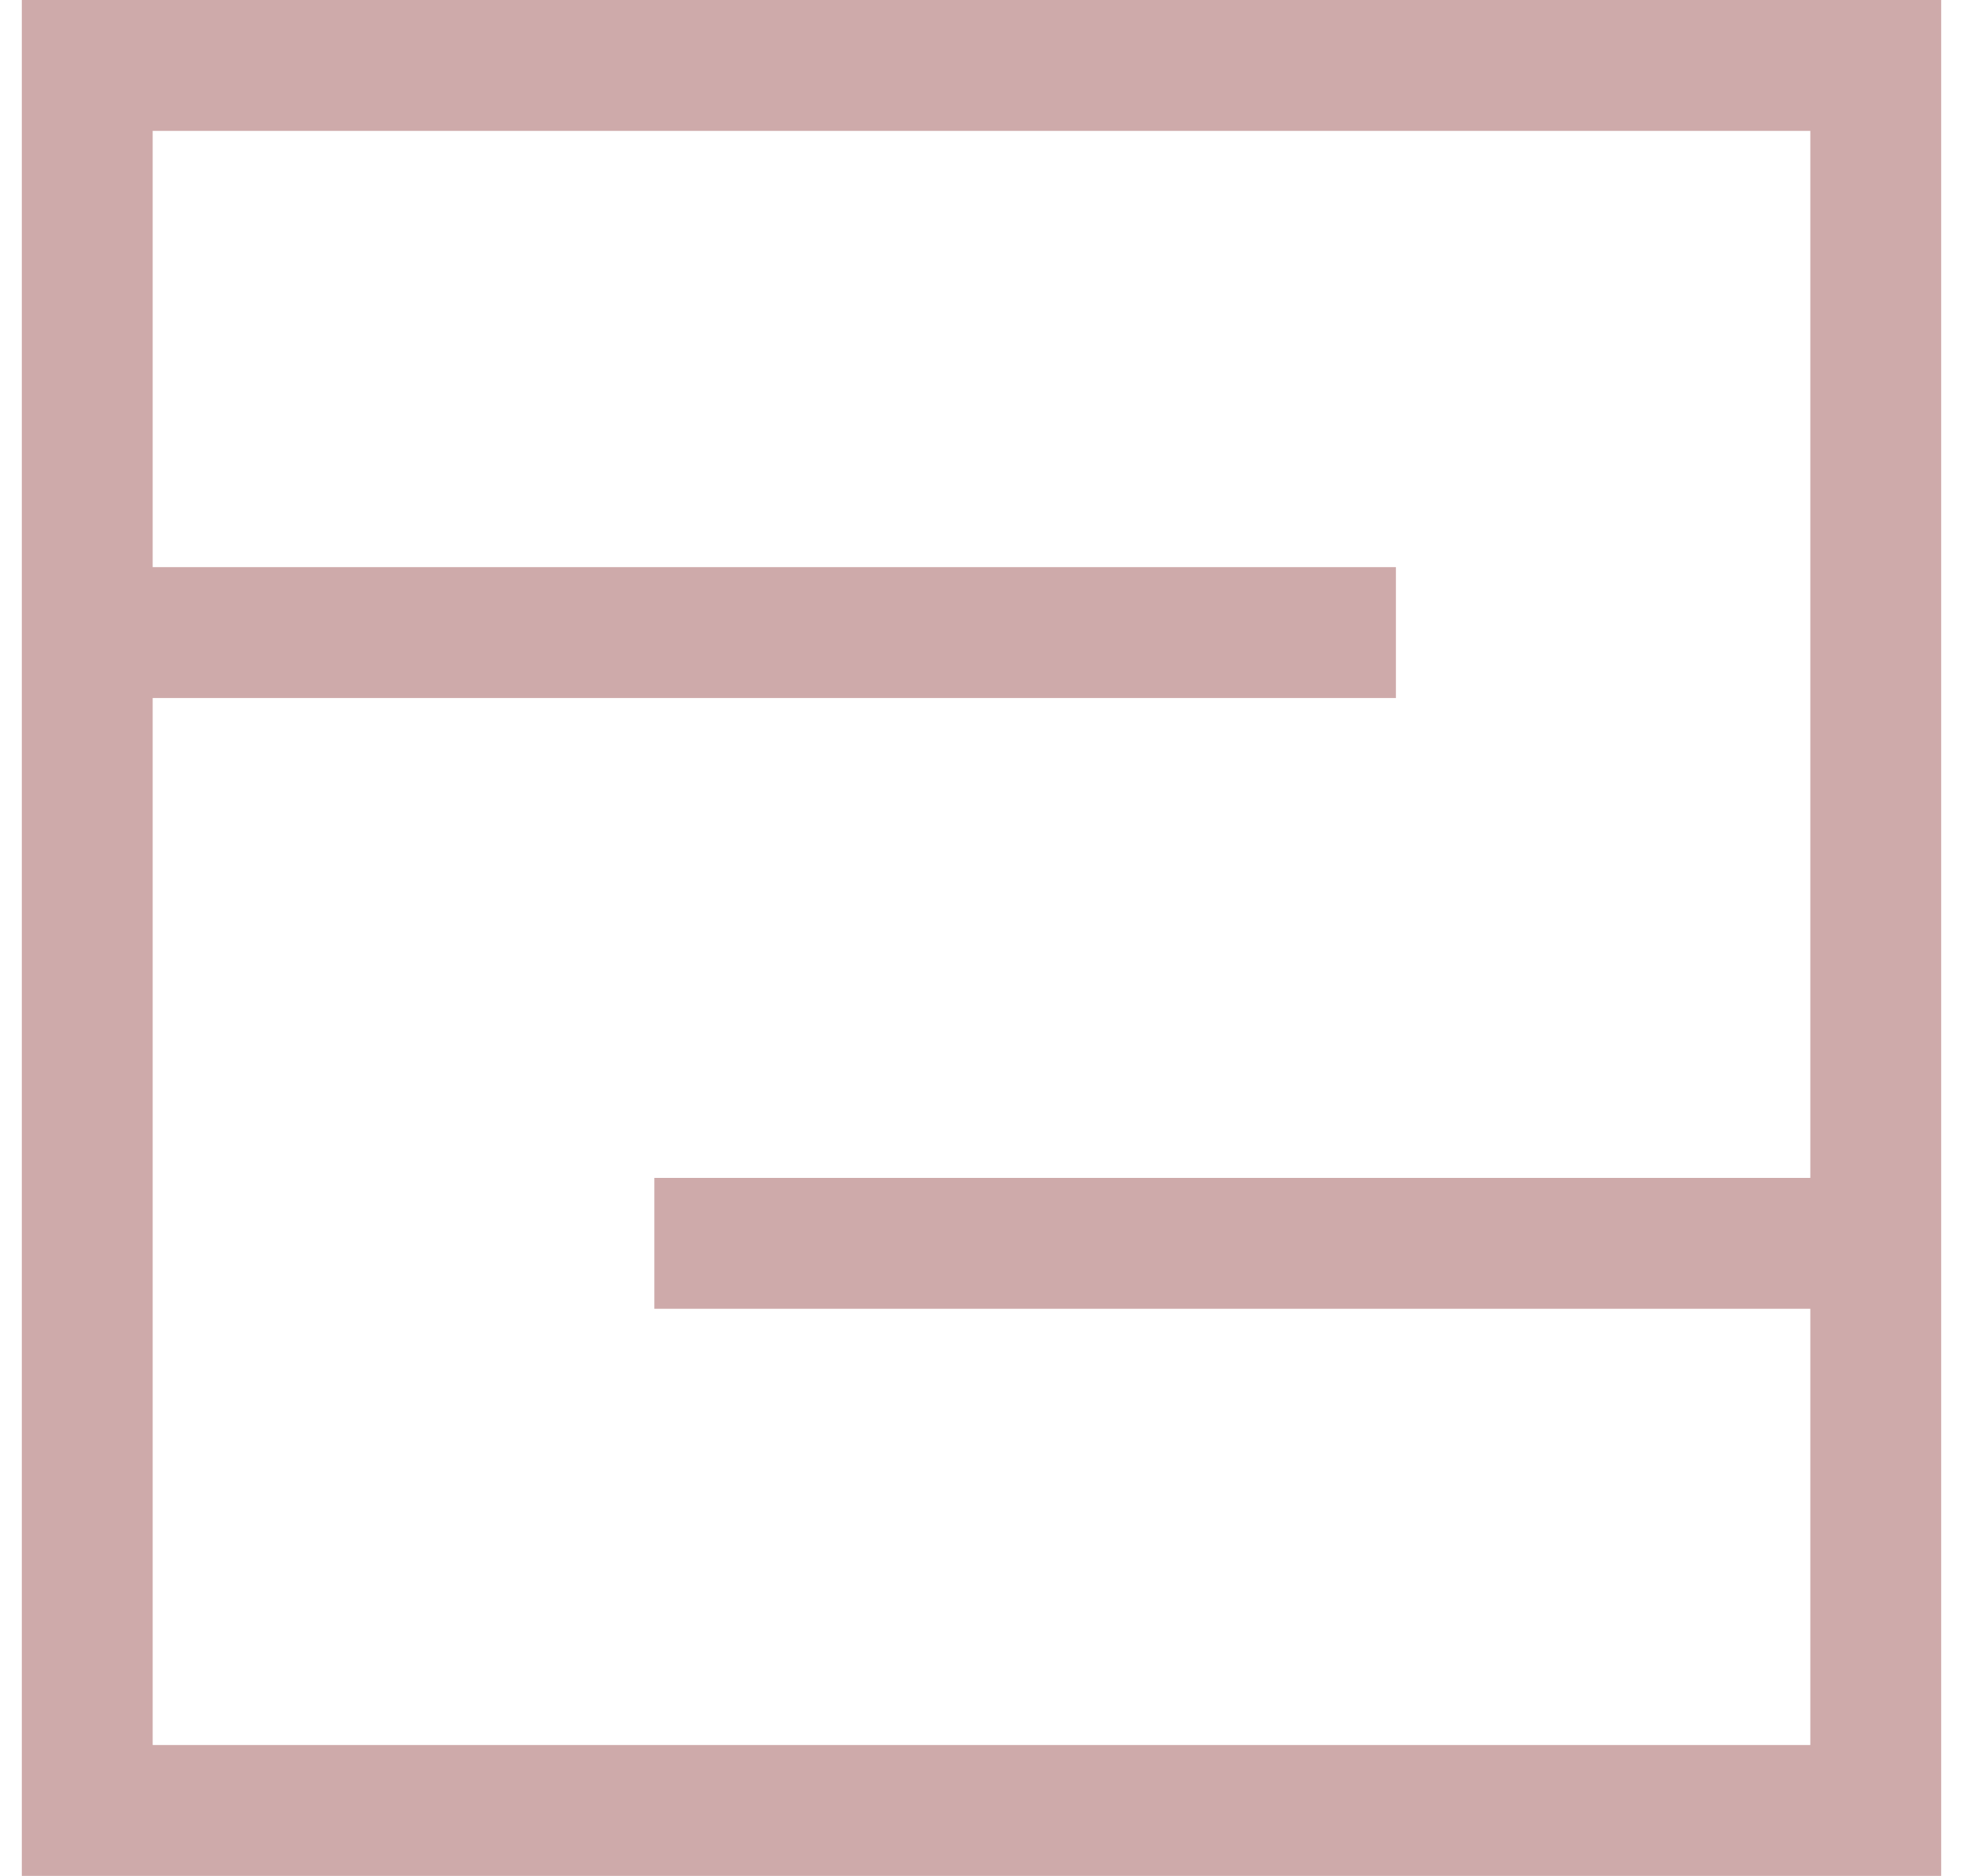
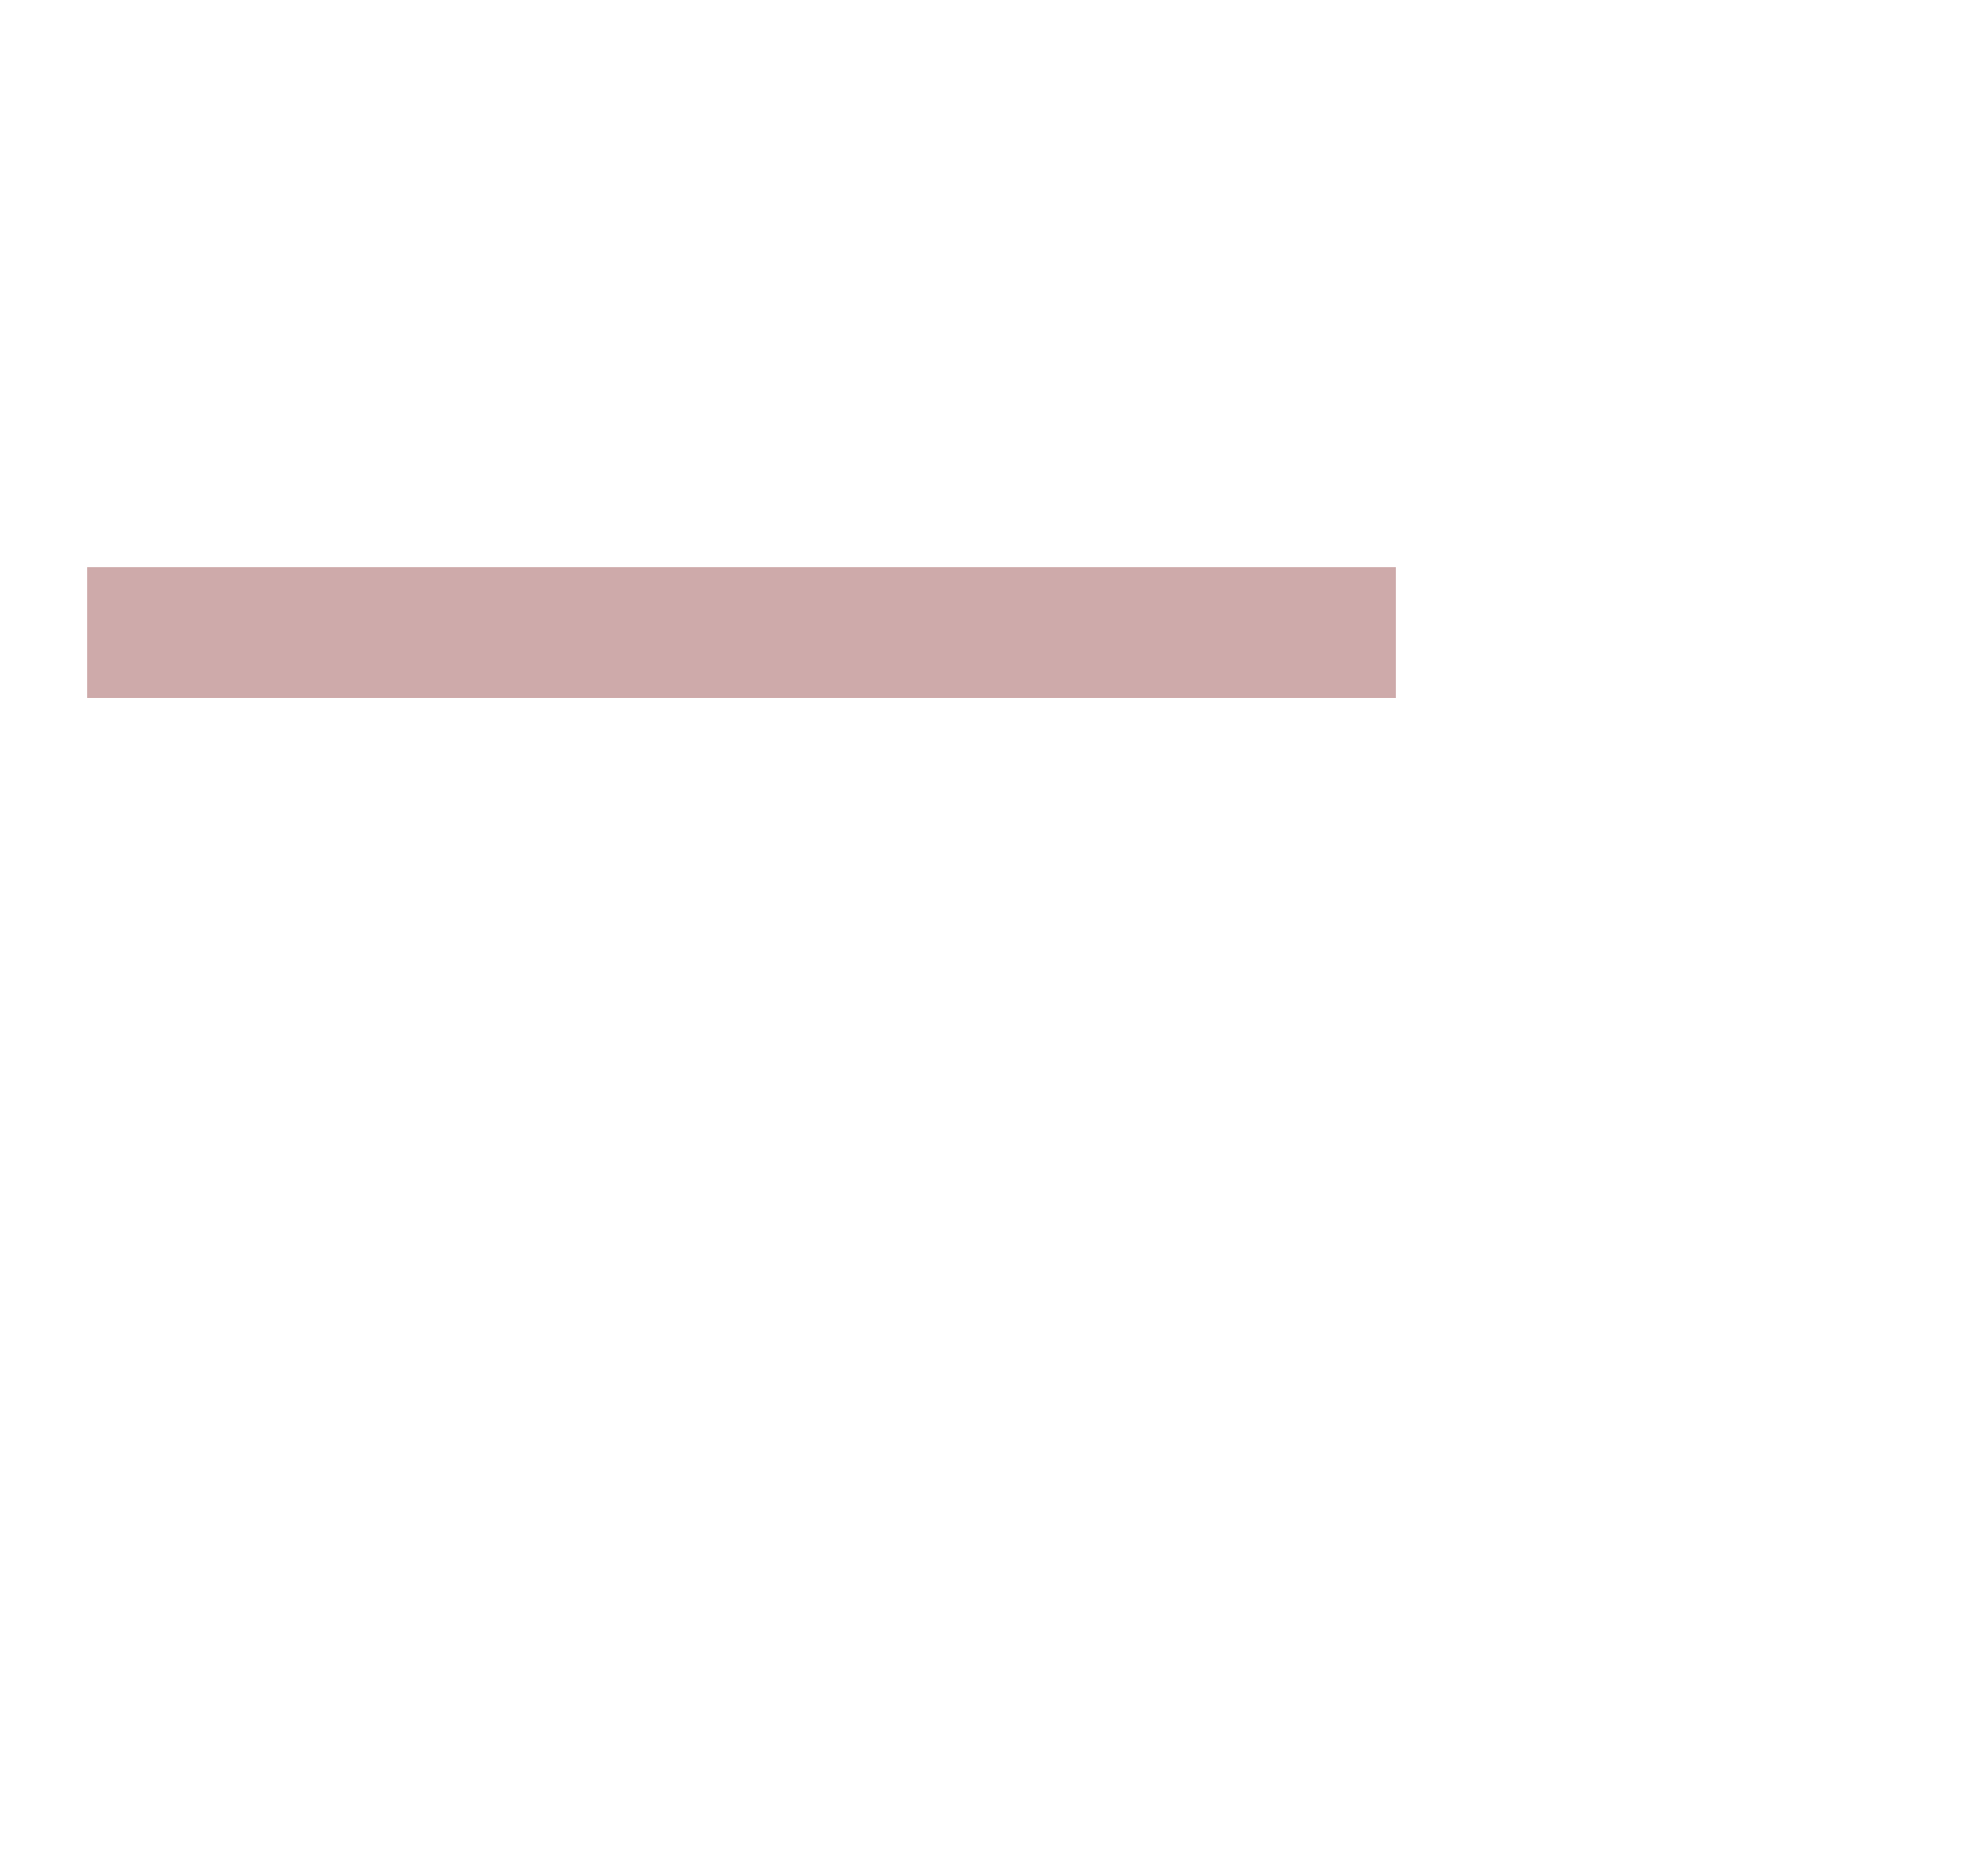
<svg xmlns="http://www.w3.org/2000/svg" width="45" height="43" viewBox="0 0 45 43" fill="none">
-   <rect x="2" y="1.5" width="41" height="40" stroke="#CEAAAA" stroke-width="3" />
  <path d="M2 14.5H32" stroke="#CEAAAA" stroke-width="3" />
-   <path d="M15 28.5L43 28.5" stroke="#CEAAAA" stroke-width="3" />
</svg>